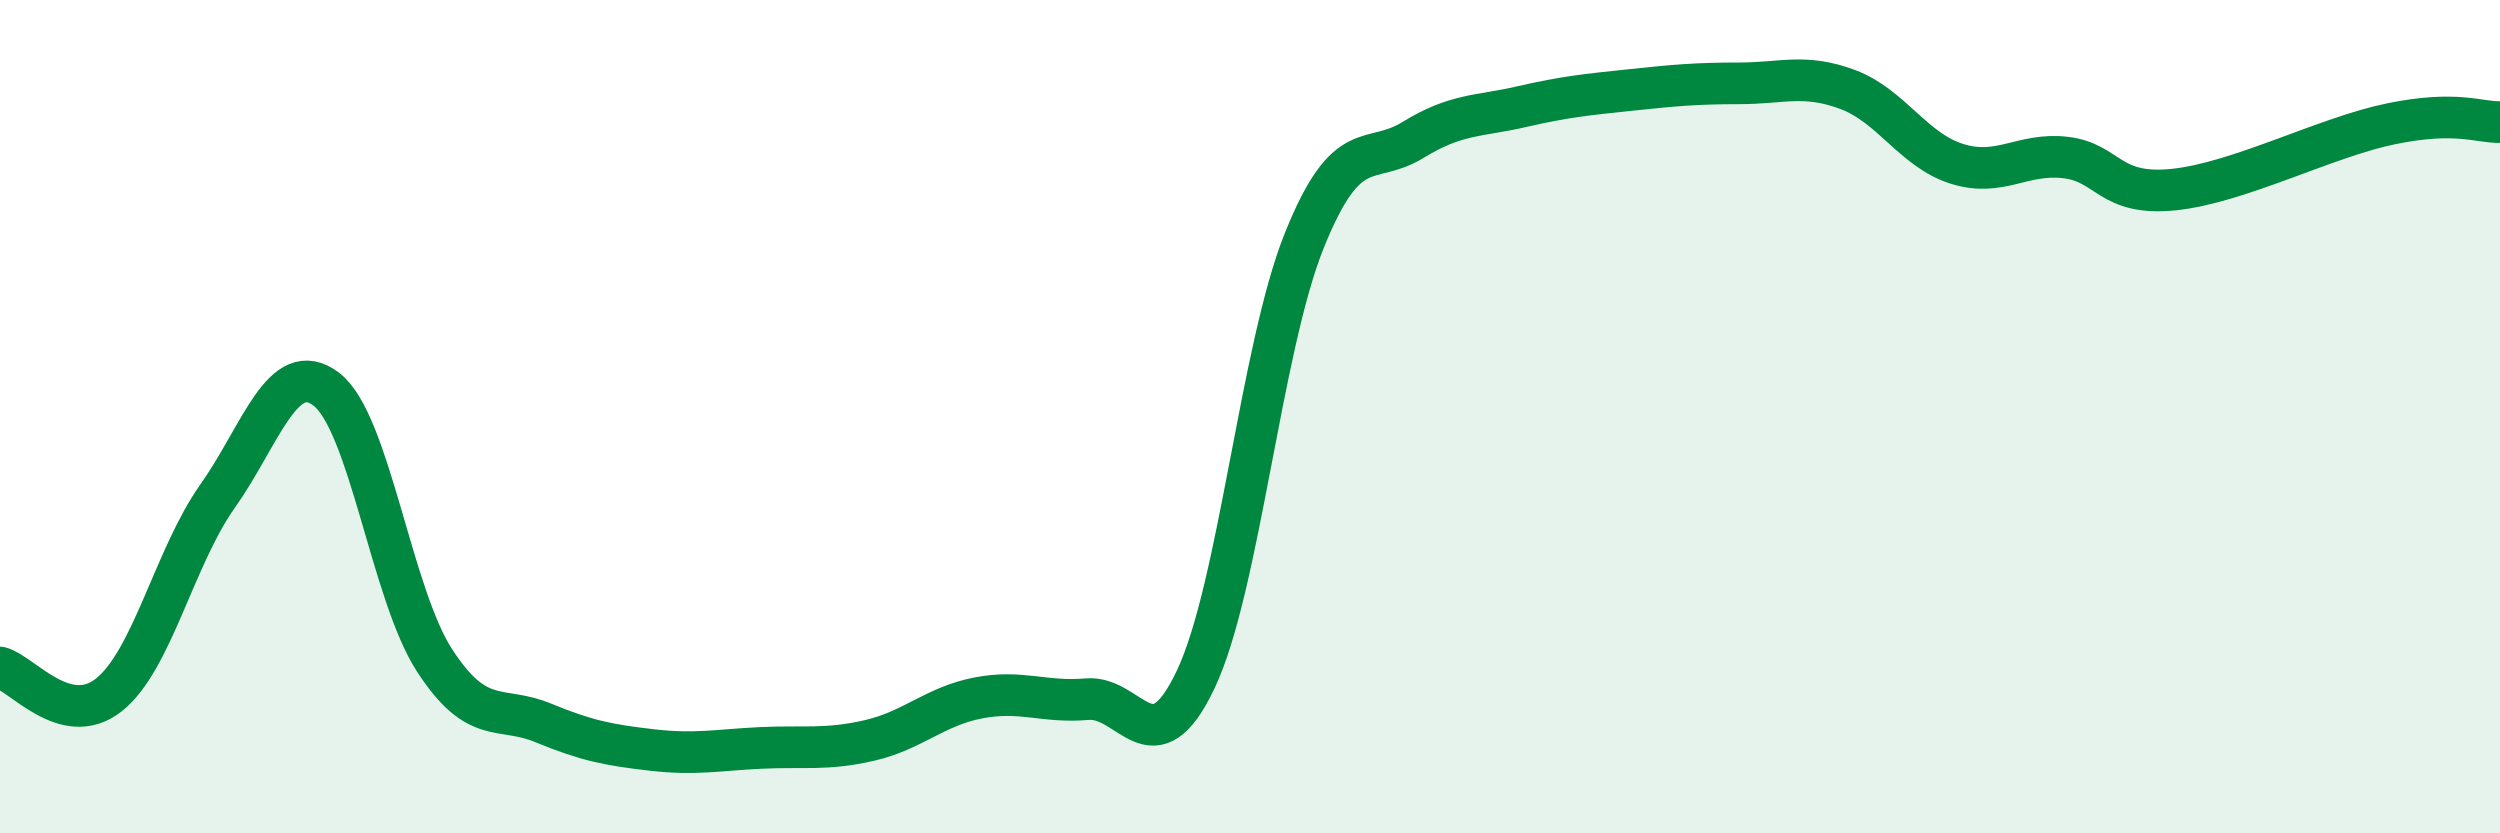
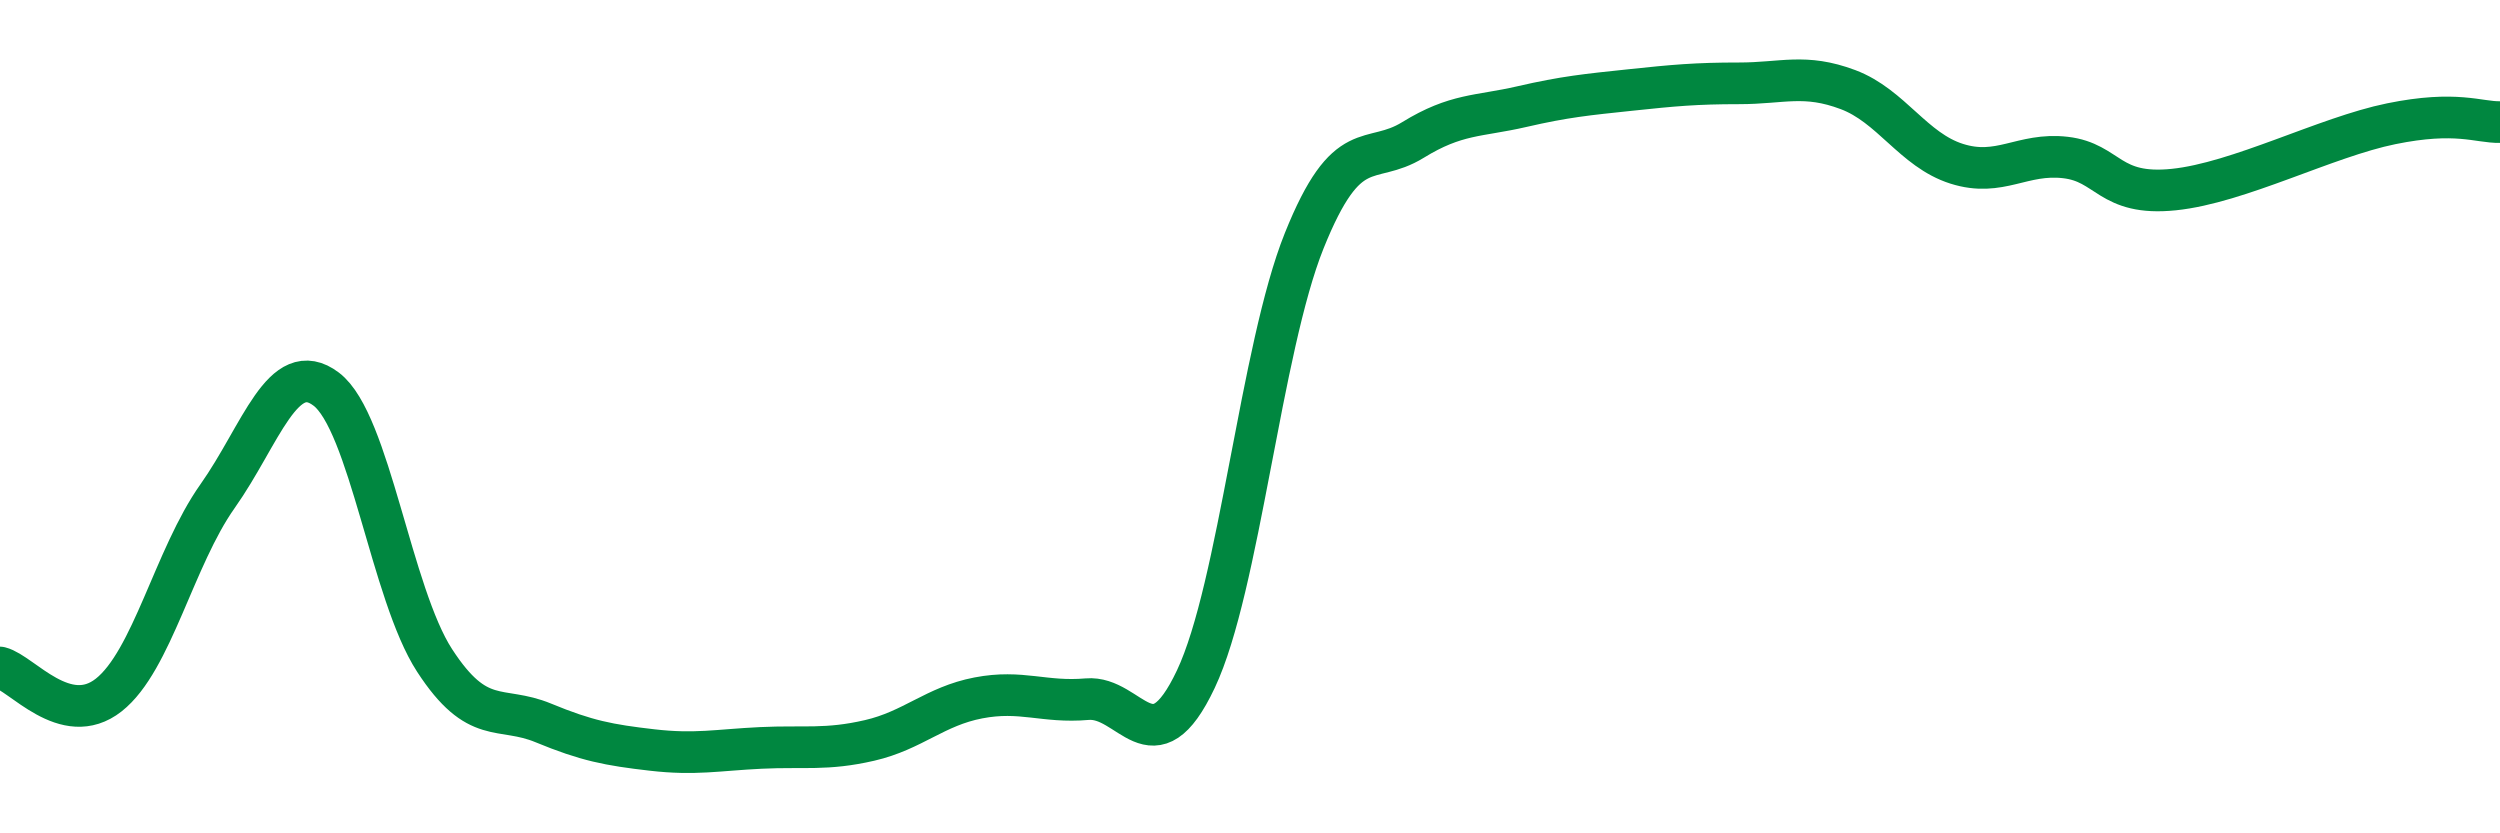
<svg xmlns="http://www.w3.org/2000/svg" width="60" height="20" viewBox="0 0 60 20">
-   <path d="M 0,16.02 C 0.52,16.15 1.57,17.5 2.61,16.68 C 3.65,15.86 4.18,13.38 5.22,11.91 C 6.26,10.44 6.79,8.55 7.83,9.34 C 8.87,10.13 9.39,14.25 10.43,15.85 C 11.47,17.45 12,16.92 13.04,17.35 C 14.08,17.78 14.61,17.88 15.65,18 C 16.69,18.12 17.22,18 18.26,17.95 C 19.3,17.9 19.83,18.01 20.87,17.77 C 21.91,17.53 22.44,16.95 23.48,16.75 C 24.52,16.55 25.05,16.87 26.09,16.78 C 27.13,16.69 27.66,18.5 28.7,16.3 C 29.74,14.1 30.26,8.37 31.3,5.78 C 32.34,3.19 32.87,4 33.91,3.36 C 34.95,2.72 35.48,2.8 36.52,2.56 C 37.56,2.32 38.09,2.27 39.13,2.16 C 40.17,2.05 40.7,2 41.74,2 C 42.78,2 43.31,1.76 44.35,2.15 C 45.39,2.54 45.92,3.6 46.96,3.93 C 48,4.26 48.53,3.66 49.57,3.78 C 50.61,3.9 50.61,4.71 52.17,4.55 C 53.73,4.39 55.82,3.29 57.39,2.97 C 58.96,2.65 59.48,2.94 60,2.93L60 20L0 20Z" fill="#008740" opacity="0.1" stroke-linecap="round" stroke-linejoin="round" />
  <path d="M 0,16.02 C 0.52,16.15 1.57,17.5 2.61,16.68 C 3.65,15.86 4.18,13.38 5.22,11.91 C 6.26,10.44 6.79,8.55 7.83,9.34 C 8.87,10.13 9.39,14.25 10.43,15.85 C 11.47,17.45 12,16.92 13.04,17.35 C 14.08,17.78 14.61,17.88 15.65,18 C 16.69,18.12 17.22,18 18.26,17.95 C 19.3,17.9 19.83,18.01 20.87,17.77 C 21.91,17.53 22.44,16.95 23.48,16.75 C 24.52,16.55 25.05,16.87 26.09,16.78 C 27.13,16.69 27.66,18.5 28.7,16.3 C 29.74,14.1 30.26,8.37 31.3,5.78 C 32.34,3.19 32.87,4 33.91,3.36 C 34.95,2.72 35.48,2.8 36.52,2.56 C 37.56,2.32 38.09,2.27 39.13,2.16 C 40.17,2.05 40.7,2 41.74,2 C 42.78,2 43.31,1.76 44.35,2.15 C 45.39,2.54 45.92,3.6 46.96,3.93 C 48,4.26 48.53,3.66 49.57,3.78 C 50.61,3.9 50.61,4.71 52.17,4.55 C 53.73,4.39 55.82,3.29 57.39,2.97 C 58.96,2.65 59.48,2.94 60,2.93" stroke="#008740" stroke-width="1" fill="none" stroke-linecap="round" stroke-linejoin="round" />
</svg>